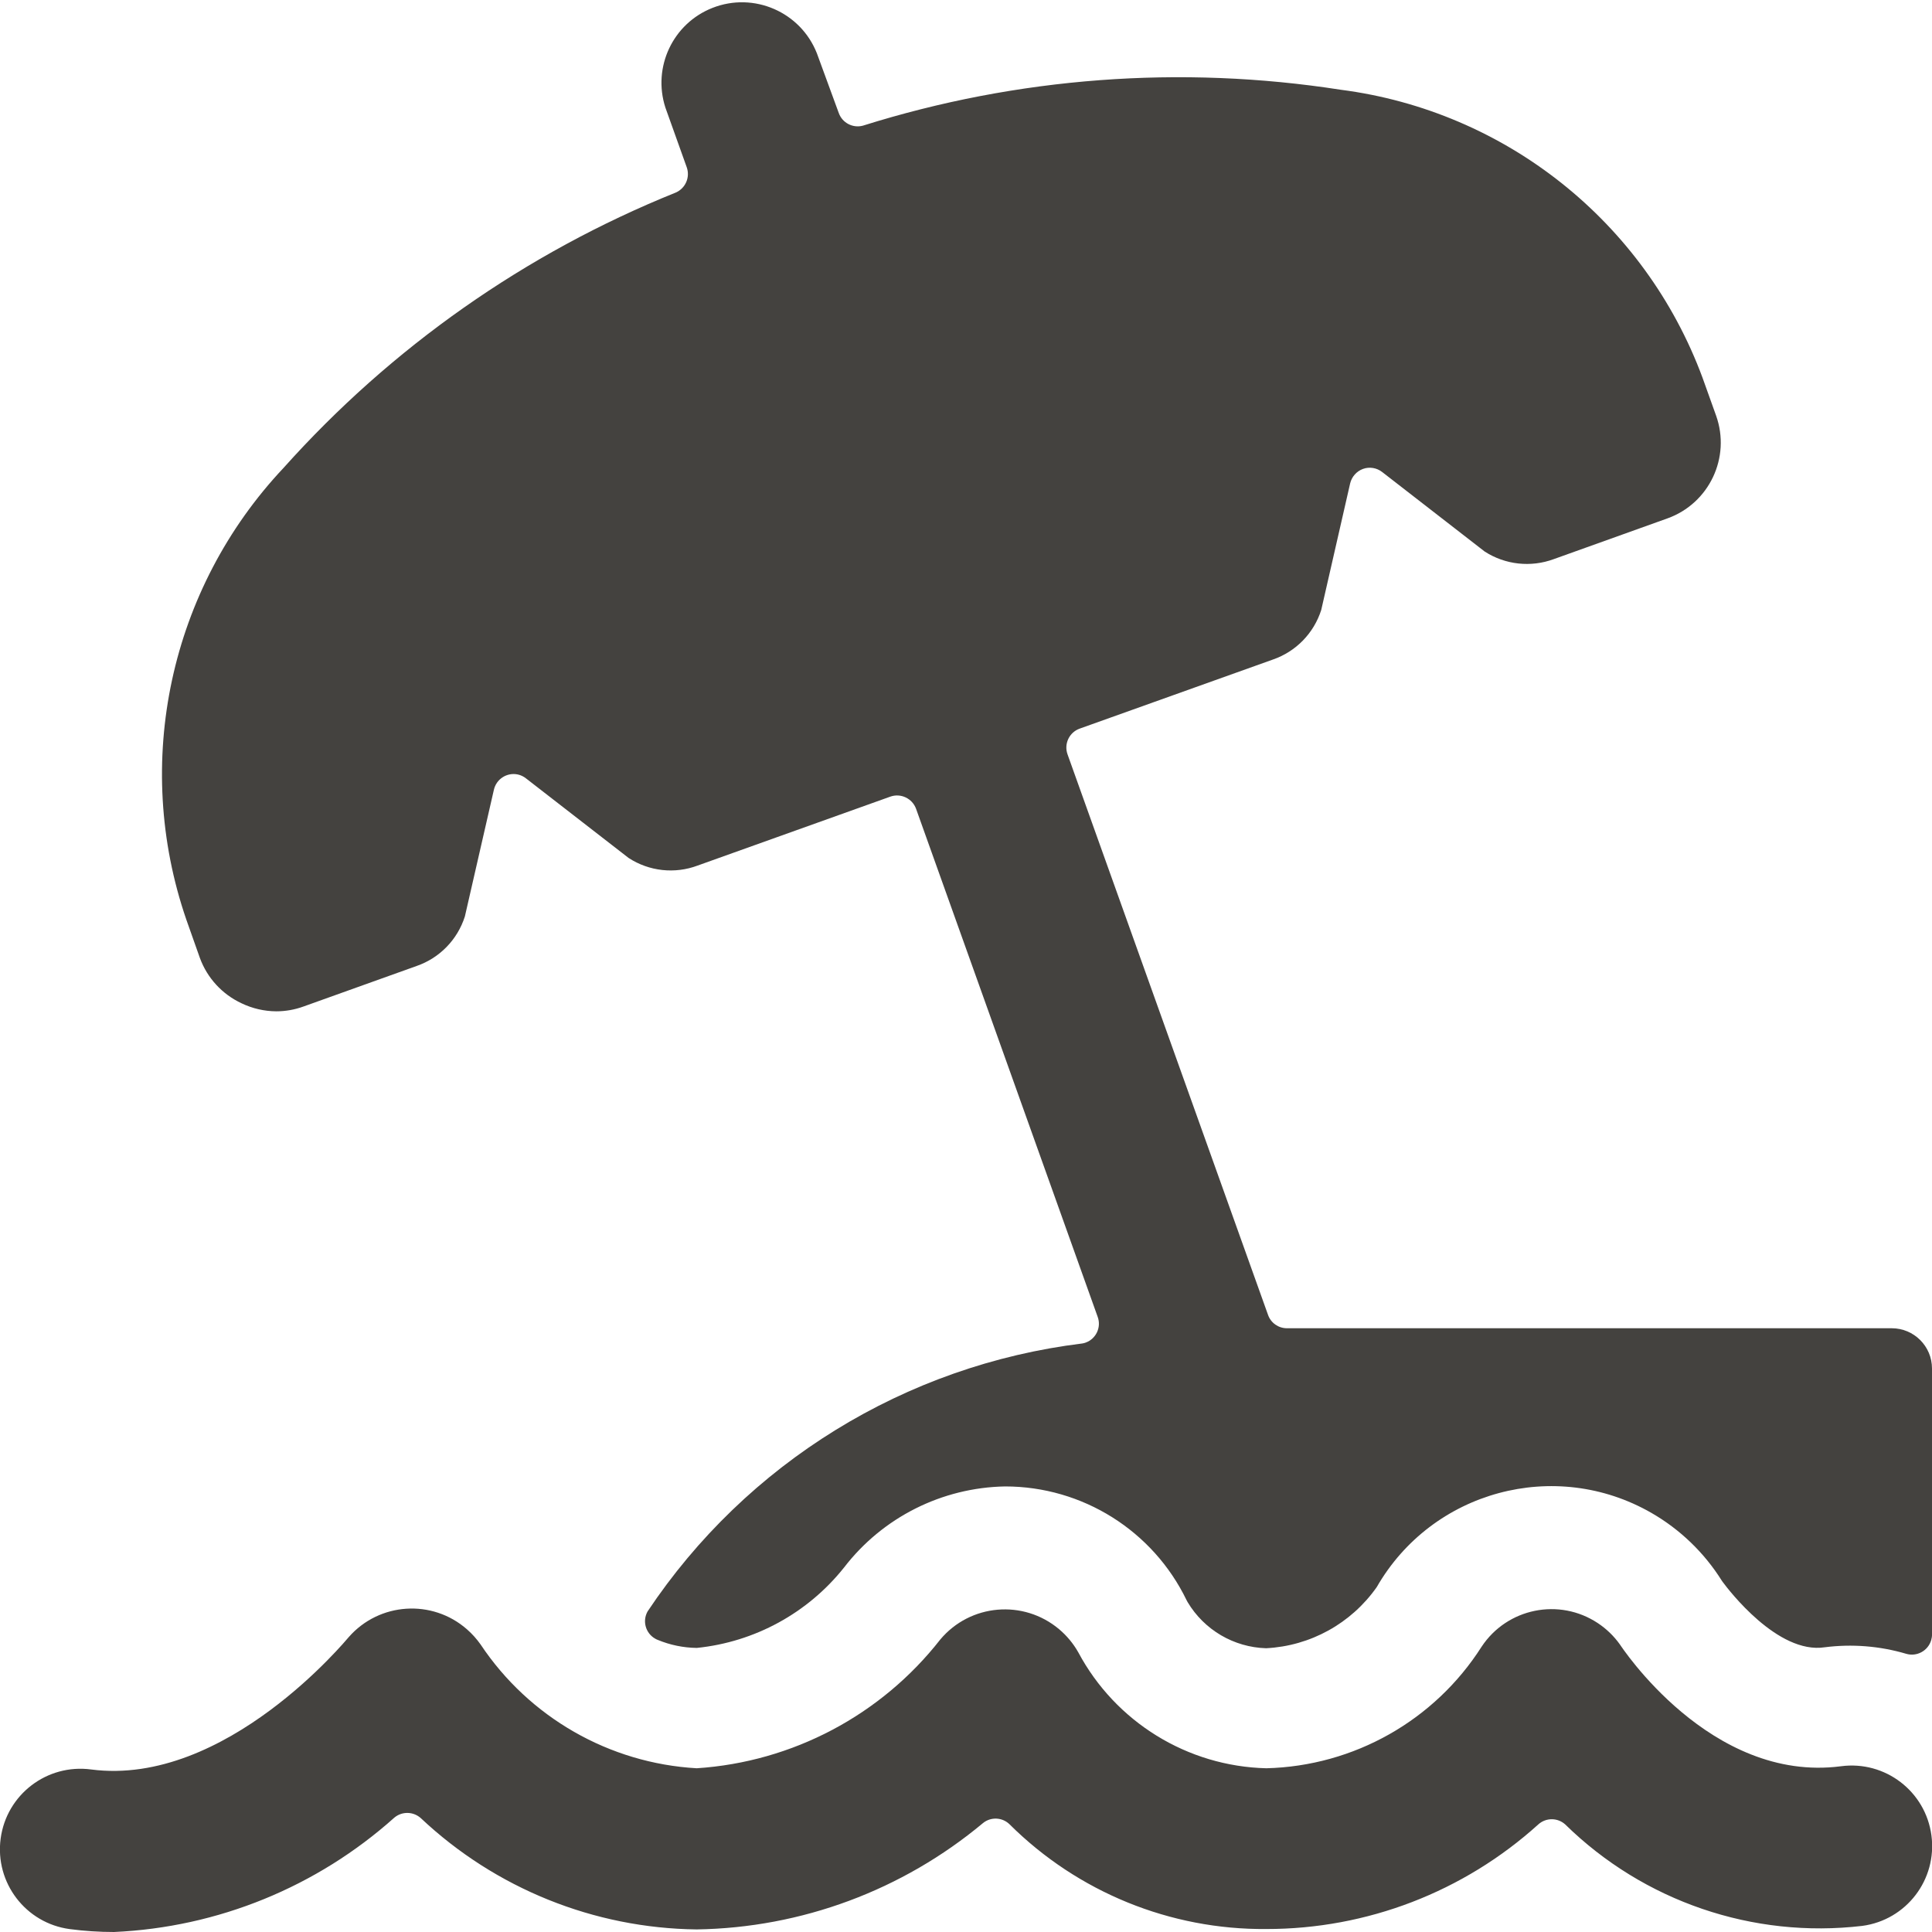
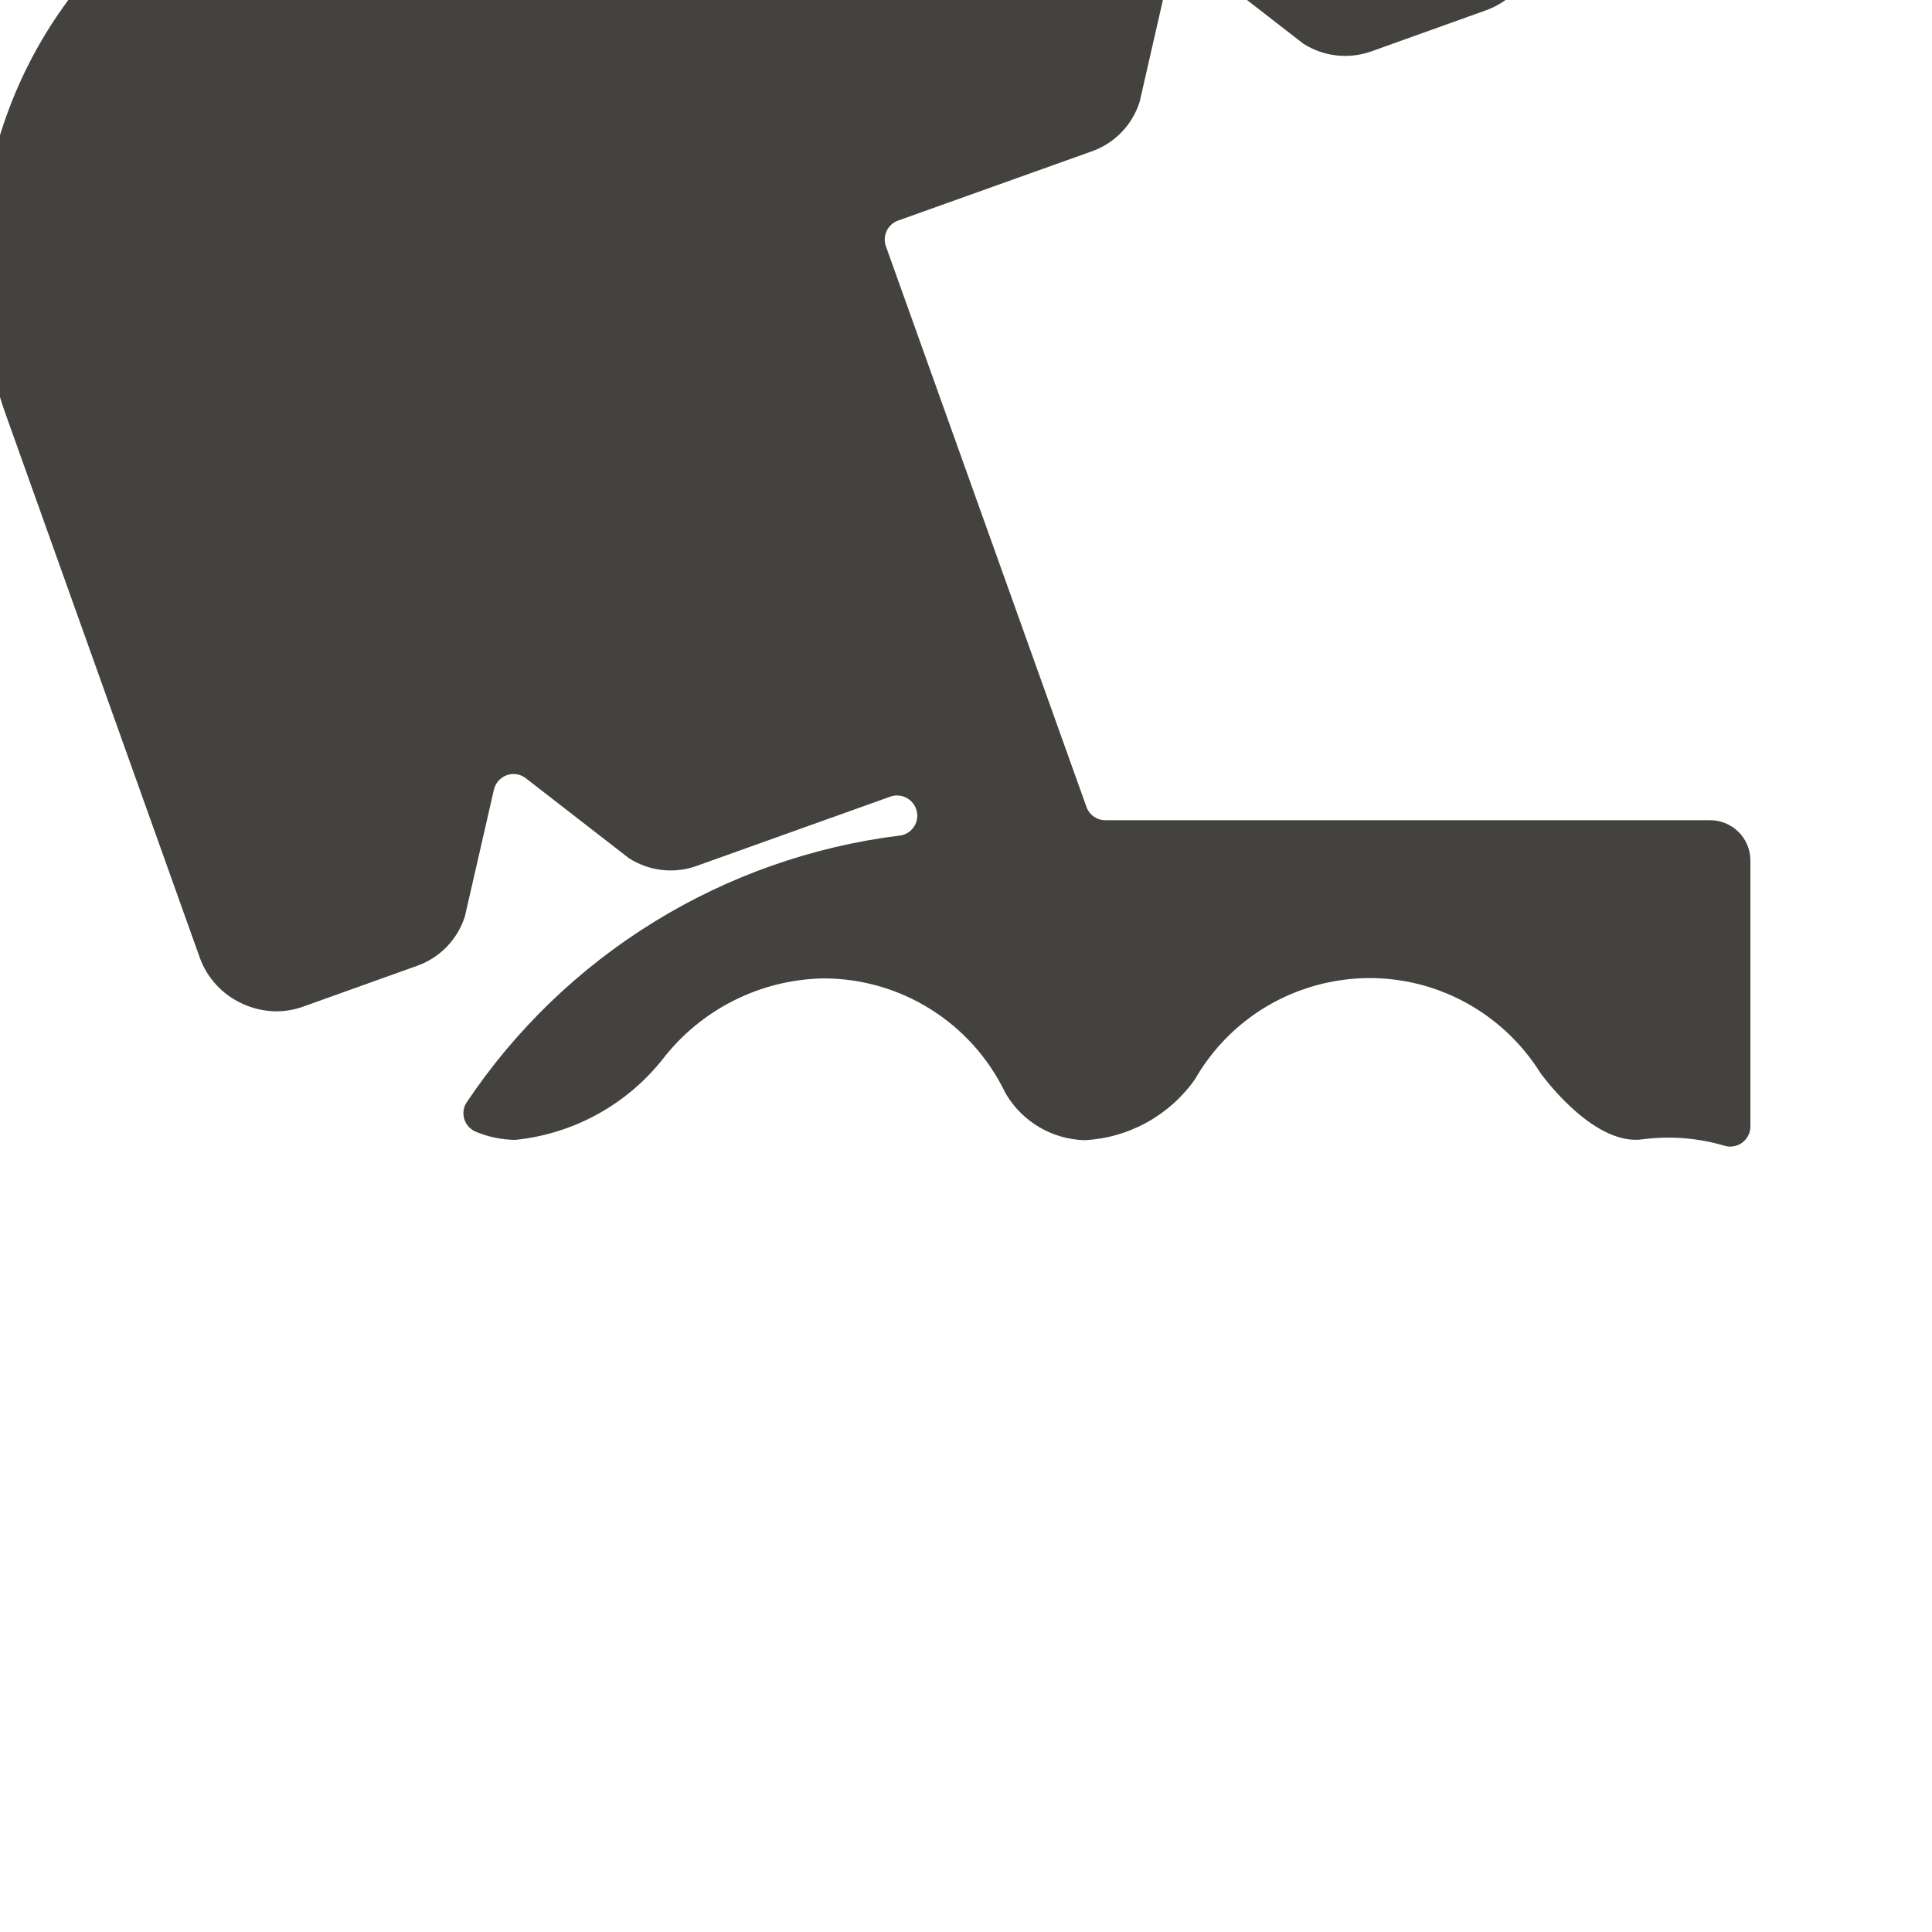
<svg xmlns="http://www.w3.org/2000/svg" version="1.1" viewBox="0 0 24 24">
  <g fill="#44423F">
-     <path d="M2.483,11.9l-7.26308e-09,-1.98558e-08c0.091,0.249 0.277,0.451 0.517,0.563l8.34364e-09,4.00891e-09c0.135,0.065 0.282,0.099 0.432,0.1l-5.12658e-08,4.31815e-11c0.115,-9.64998e-05 0.228,-0.02 0.336,-0.059l1.407,-0.504l-3.66108e-08,1.26895e-08c0.286,-0.099 0.508,-0.327 0.6,-0.616l0.36,-1.572l-6.84174e-10,3.12185e-09c0.03,-0.135 0.163,-0.22 0.298,-0.191c0.037,0.008 0.072,0.025 0.102,0.049l1.274,0.988l4.17031e-08,2.72679e-08c0.255,0.166 0.573,0.201 0.858,0.094l2.393,-0.856l1.49641e-08,-5.22659e-09c0.13,-0.046 0.273,0.022 0.32,0.152l2.256,6.311l-3.67757e-09,-1.01579e-08c0.047,0.129 -0.02,0.272 -0.149,0.319c-0.014,0.005 -0.027,0.009 -0.042,0.011l-3.54813e-07,4.35724e-08c-2.199,0.27 -4.171,1.485 -5.4,3.328l1.74468e-09,-3.08658e-09c-0.068,0.12 -0.025,0.272 0.094,0.339c0.01,0.006 0.02,0.011 0.031,0.015l-2.49703e-08,-1.04397e-08c0.154,0.064 0.319,0.098 0.486,0.1l1.53385e-07,-1.5588e-08c0.72,-0.073 1.38,-0.434 1.83,-1l-1.80963e-08,2.35027e-08c0.479,-0.622 1.215,-0.992 2,-1.006l-2.15127e-08,-3.62377e-12c0.961,0 1.837,0.55 2.255,1.415l0.012,0.022l-4.80181e-10,-8.05784e-10c0.206,0.345 0.573,0.561 0.975,0.573l5.10349e-08,-2.56672e-09c0.551,-0.028 1.057,-0.308 1.374,-0.759l1.46207e-07,-2.54381e-07c0.688,-1.197 2.216,-1.61 3.413,-0.922c0.356,0.205 0.656,0.494 0.874,0.842l0.012,0.017c0.067,0.09 0.68,0.9 1.267,0.81l-2.38352e-07,3.03943e-08c0.339,-0.043 0.683,-0.016 1.011,0.081l5.45924e-10,1.61798e-10c0.132,0.039 0.271,-0.036 0.311,-0.169c0.007,-0.024 0.011,-0.05 0.01,-0.075v-3.3v0c0,-0.276 -0.224,-0.5 -0.5,-0.5h-7.513l3.76388e-09,-3.63443e-12c-0.106,0 -0.2,-0.066 -0.235,-0.166l-2.491,-6.964l-3.8698e-09,-1.0933e-08c-0.046,-0.13 0.022,-0.273 0.152,-0.319l2.4,-0.858l-3.66108e-08,1.26895e-08c0.286,-0.099 0.508,-0.327 0.6,-0.616l0.359,-1.572l-8.0048e-10,3.40959e-09c0.02,-0.083 0.08,-0.151 0.16,-0.18l1.98027e-09,-7.09266e-10c0.08,-0.029 0.17,-0.014 0.237,0.038l1.275,0.989l-5.78912e-08,-3.72122e-08c0.255,0.164 0.572,0.199 0.857,0.094l1.412,-0.506l-4.02421e-08,1.4406e-08c0.519,-0.186 0.79,-0.757 0.605,-1.277l-0.169,-0.472l-2.25701e-08,-6.08909e-08c-0.717,-1.935 -2.448,-3.312 -4.494,-3.576l-1.07175e-07,-1.66894e-08c-1.986,-0.309 -4.017,-0.157 -5.935,0.446l1.79997e-08,-4.84949e-09c-0.125,0.034 -0.256,-0.034 -0.3,-0.156l-0.272,-0.742l8.81009e-09,2.23999e-08c-0.202,-0.514 -0.783,-0.767 -1.297,-0.565c-0.492,0.193 -0.748,0.736 -0.585,1.239l0.265,0.741l9.15927e-09,2.57876e-08c0.044,0.124 -0.015,0.261 -0.136,0.314l5.87835e-07,-2.36891e-07c-1.865,0.751 -3.532,1.922 -4.872,3.42l-3.72342e-07,3.95204e-07c-1.414,1.501 -1.88,3.663 -1.208,5.613Z" />
-     <path d="M1.417,24l1.67331e-07,2.42668e-10c-0.184,-0 -0.368,-0.012 -0.55,-0.036l-8.33937e-08,-1.11444e-08c-0.548,-0.073 -0.932,-0.576 -0.859,-1.124c0.073,-0.548 0.576,-0.932 1.124,-0.859c1.674,0.218 3.183,-1.627 3.2,-1.644l-1.98456e-08,2.26255e-08c0.379,-0.433 1.038,-0.476 1.47,-0.096c0.063,0.055 0.119,0.118 0.168,0.187l1.32144e-07,1.98324e-07c0.604,0.906 1.598,1.476 2.685,1.538l6.30038e-09,-4.14623e-10c1.19,-0.078 2.291,-0.66 3.026,-1.6l5.63424e-08,-6.70542e-08c0.372,-0.443 1.032,-0.5 1.475,-0.128c0.096,0.081 0.177,0.178 0.239,0.288l-1.19064e-07,-2.22839e-07c0.463,0.866 1.355,1.416 2.336,1.44l1.0732e-07,-2.62506e-09c1.087,-0.027 2.09,-0.593 2.674,-1.51l-7.71986e-08,1.16502e-07c0.318,-0.48 0.964,-0.611 1.444,-0.293c0.107,0.071 0.2,0.161 0.274,0.265c0.009,0.012 1.121,1.725 2.746,1.513l1.68226e-08,-2.24811e-09c0.548,-0.073 1.051,0.311 1.124,0.859c0.073,0.548 -0.311,1.051 -0.859,1.124l2.00253e-07,-2.35401e-08c-1.358,0.16 -2.715,-0.304 -3.691,-1.261l3.57871e-09,3.21831e-09c-0.095,-0.085 -0.238,-0.085 -0.333,-6.43663e-09l-7.05415e-08,6.38401e-08c-0.926,0.838 -2.13,1.301 -3.379,1.3l2.62413e-07,-2.11842e-09c-1.194,0.01 -2.342,-0.458 -3.189,-1.3l1.23308e-09,1.21103e-09c-0.09,-0.089 -0.233,-0.096 -0.331,-0.016l2.11698e-07,-1.76767e-07c-0.999,0.834 -2.254,1.301 -3.556,1.321l2.94914e-07,3.38655e-09c-1.276,-0.015 -2.499,-0.508 -3.428,-1.383l-1.13329e-09,-1.0152e-09c-0.093,-0.083 -0.232,-0.086 -0.328,-0.006l1.73276e-07,-1.55039e-07c-0.962,0.861 -2.192,1.363 -3.482,1.421Z" />
+     <path d="M2.483,11.9l-7.26308e-09,-1.98558e-08c0.091,0.249 0.277,0.451 0.517,0.563l8.34364e-09,4.00891e-09c0.135,0.065 0.282,0.099 0.432,0.1l-5.12658e-08,4.31815e-11c0.115,-9.64998e-05 0.228,-0.02 0.336,-0.059l1.407,-0.504l-3.66108e-08,1.26895e-08c0.286,-0.099 0.508,-0.327 0.6,-0.616l0.36,-1.572l-6.84174e-10,3.12185e-09c0.03,-0.135 0.163,-0.22 0.298,-0.191c0.037,0.008 0.072,0.025 0.102,0.049l1.274,0.988l4.17031e-08,2.72679e-08c0.255,0.166 0.573,0.201 0.858,0.094l2.393,-0.856l1.49641e-08,-5.22659e-09c0.13,-0.046 0.273,0.022 0.32,0.152l-3.67757e-09,-1.01579e-08c0.047,0.129 -0.02,0.272 -0.149,0.319c-0.014,0.005 -0.027,0.009 -0.042,0.011l-3.54813e-07,4.35724e-08c-2.199,0.27 -4.171,1.485 -5.4,3.328l1.74468e-09,-3.08658e-09c-0.068,0.12 -0.025,0.272 0.094,0.339c0.01,0.006 0.02,0.011 0.031,0.015l-2.49703e-08,-1.04397e-08c0.154,0.064 0.319,0.098 0.486,0.1l1.53385e-07,-1.5588e-08c0.72,-0.073 1.38,-0.434 1.83,-1l-1.80963e-08,2.35027e-08c0.479,-0.622 1.215,-0.992 2,-1.006l-2.15127e-08,-3.62377e-12c0.961,0 1.837,0.55 2.255,1.415l0.012,0.022l-4.80181e-10,-8.05784e-10c0.206,0.345 0.573,0.561 0.975,0.573l5.10349e-08,-2.56672e-09c0.551,-0.028 1.057,-0.308 1.374,-0.759l1.46207e-07,-2.54381e-07c0.688,-1.197 2.216,-1.61 3.413,-0.922c0.356,0.205 0.656,0.494 0.874,0.842l0.012,0.017c0.067,0.09 0.68,0.9 1.267,0.81l-2.38352e-07,3.03943e-08c0.339,-0.043 0.683,-0.016 1.011,0.081l5.45924e-10,1.61798e-10c0.132,0.039 0.271,-0.036 0.311,-0.169c0.007,-0.024 0.011,-0.05 0.01,-0.075v-3.3v0c0,-0.276 -0.224,-0.5 -0.5,-0.5h-7.513l3.76388e-09,-3.63443e-12c-0.106,0 -0.2,-0.066 -0.235,-0.166l-2.491,-6.964l-3.8698e-09,-1.0933e-08c-0.046,-0.13 0.022,-0.273 0.152,-0.319l2.4,-0.858l-3.66108e-08,1.26895e-08c0.286,-0.099 0.508,-0.327 0.6,-0.616l0.359,-1.572l-8.0048e-10,3.40959e-09c0.02,-0.083 0.08,-0.151 0.16,-0.18l1.98027e-09,-7.09266e-10c0.08,-0.029 0.17,-0.014 0.237,0.038l1.275,0.989l-5.78912e-08,-3.72122e-08c0.255,0.164 0.572,0.199 0.857,0.094l1.412,-0.506l-4.02421e-08,1.4406e-08c0.519,-0.186 0.79,-0.757 0.605,-1.277l-0.169,-0.472l-2.25701e-08,-6.08909e-08c-0.717,-1.935 -2.448,-3.312 -4.494,-3.576l-1.07175e-07,-1.66894e-08c-1.986,-0.309 -4.017,-0.157 -5.935,0.446l1.79997e-08,-4.84949e-09c-0.125,0.034 -0.256,-0.034 -0.3,-0.156l-0.272,-0.742l8.81009e-09,2.23999e-08c-0.202,-0.514 -0.783,-0.767 -1.297,-0.565c-0.492,0.193 -0.748,0.736 -0.585,1.239l0.265,0.741l9.15927e-09,2.57876e-08c0.044,0.124 -0.015,0.261 -0.136,0.314l5.87835e-07,-2.36891e-07c-1.865,0.751 -3.532,1.922 -4.872,3.42l-3.72342e-07,3.95204e-07c-1.414,1.501 -1.88,3.663 -1.208,5.613Z" />
  </g>
</svg>